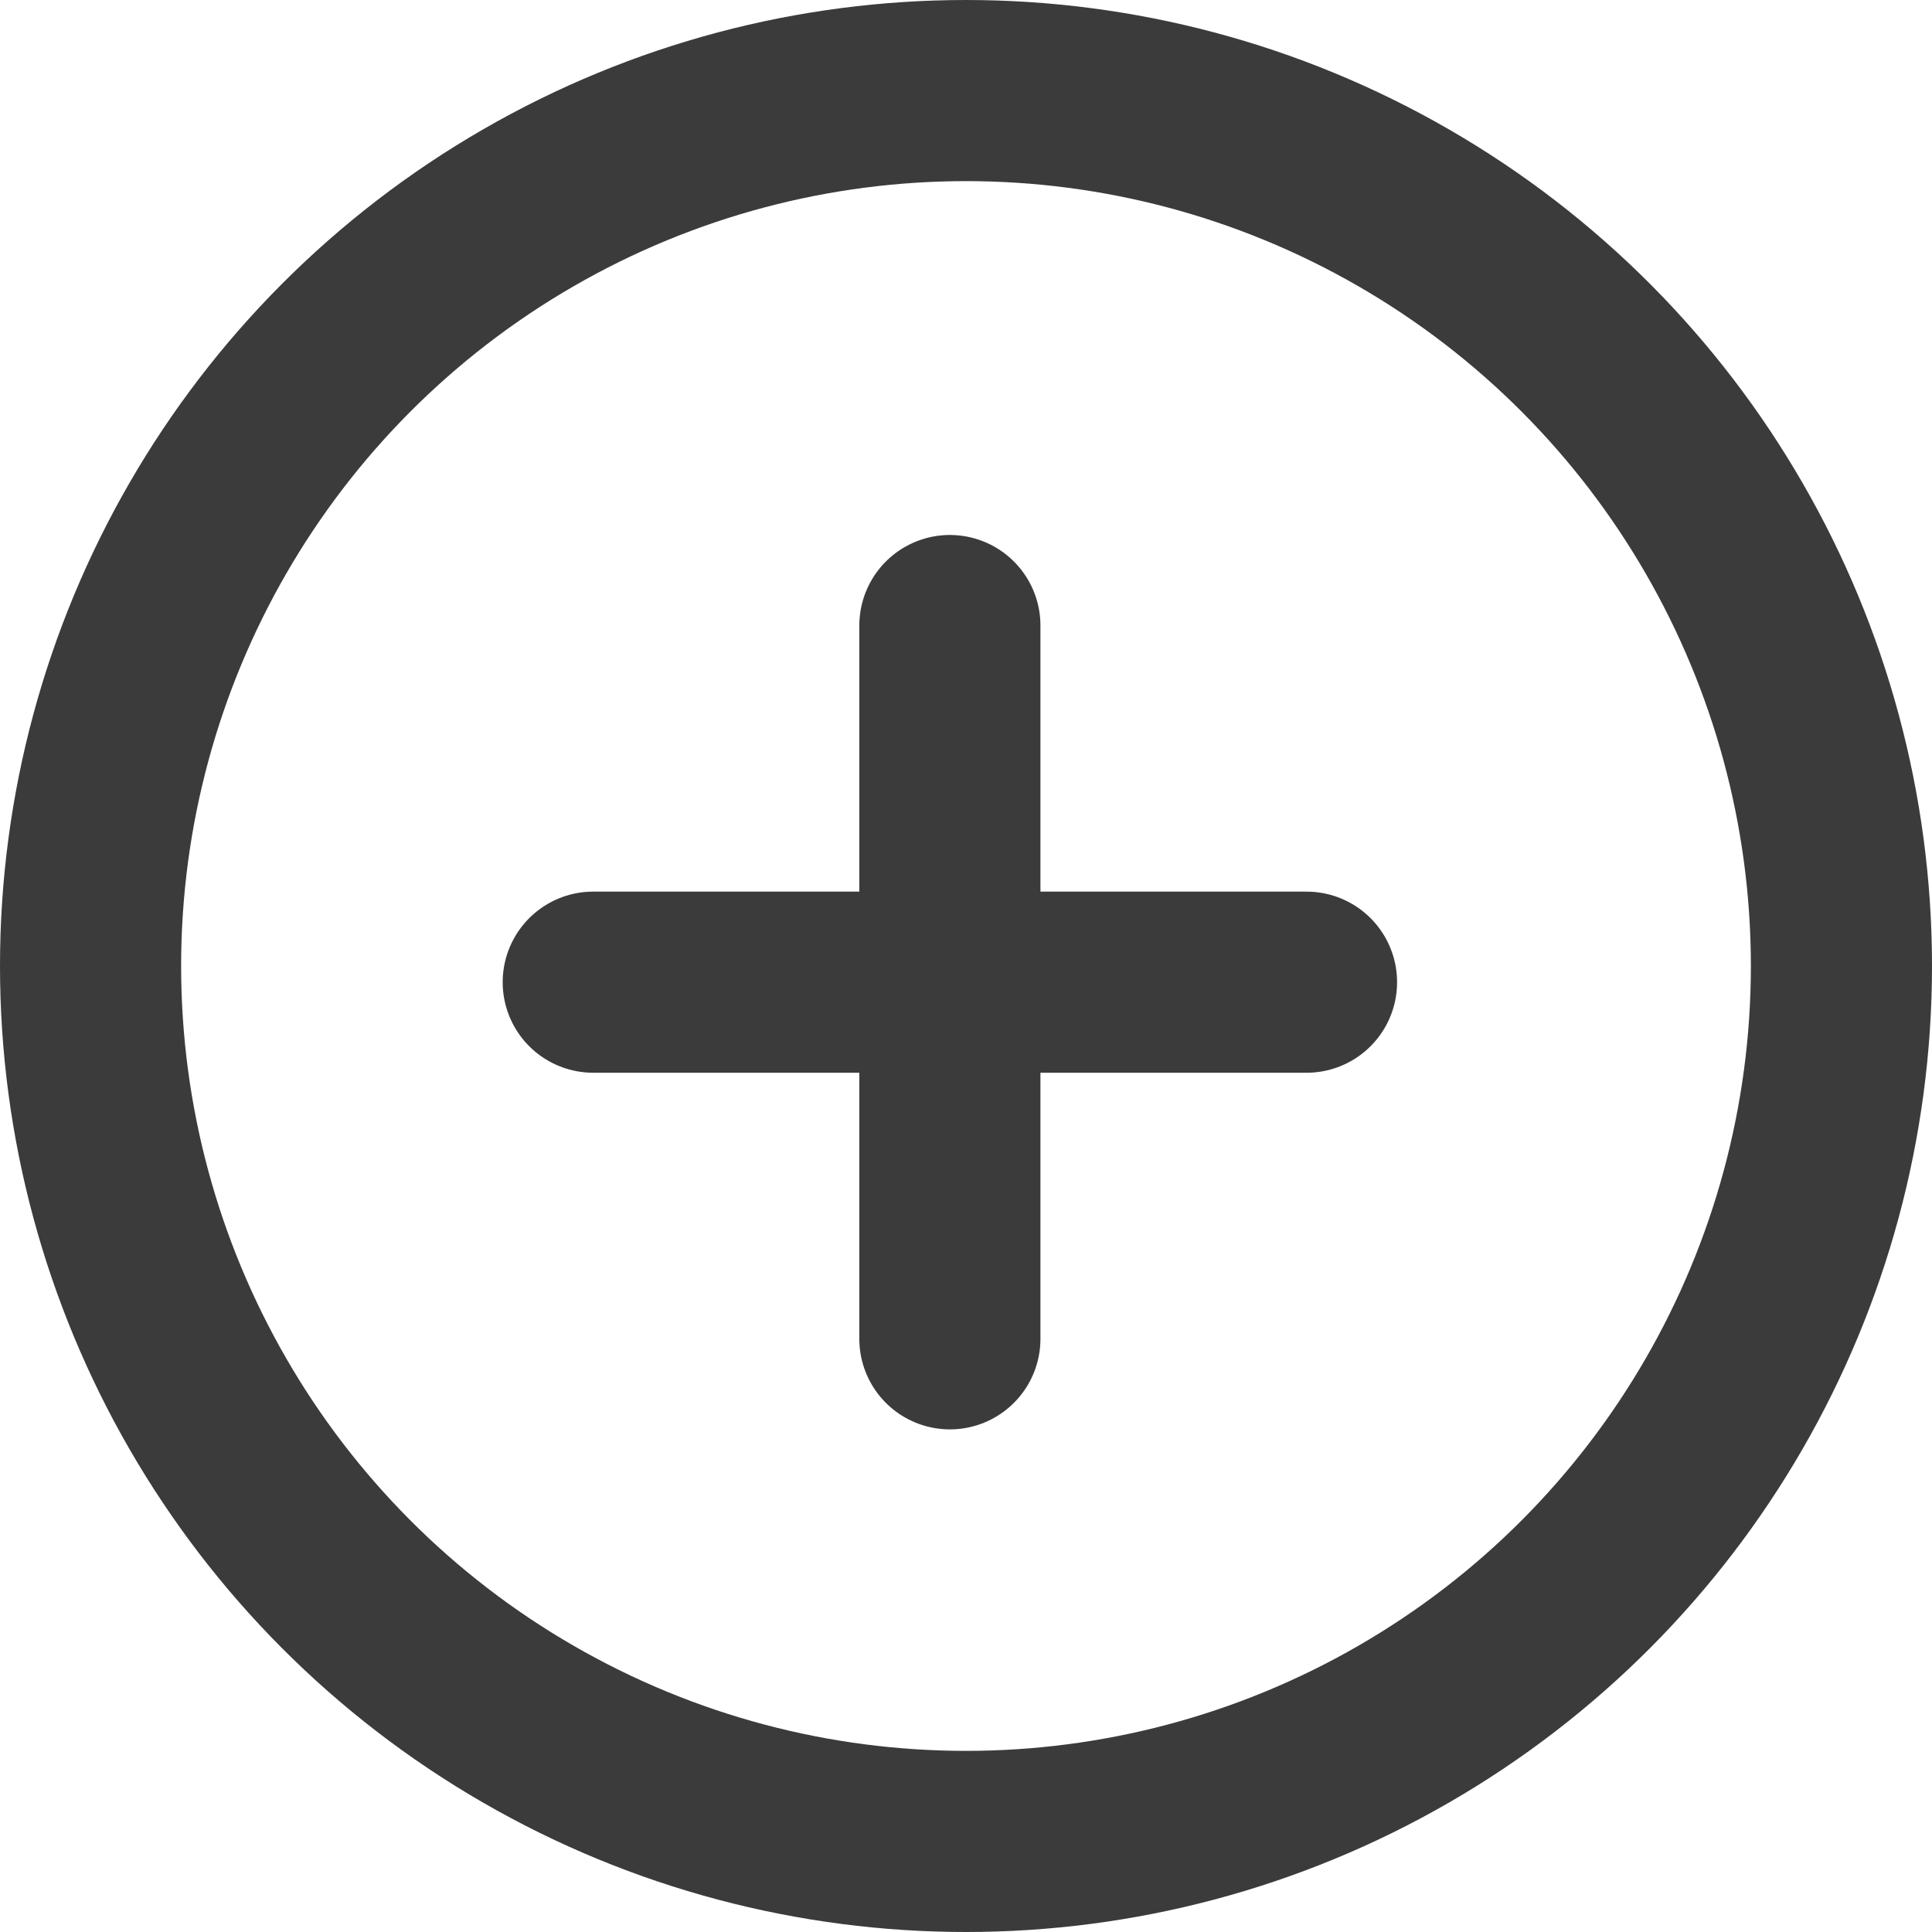
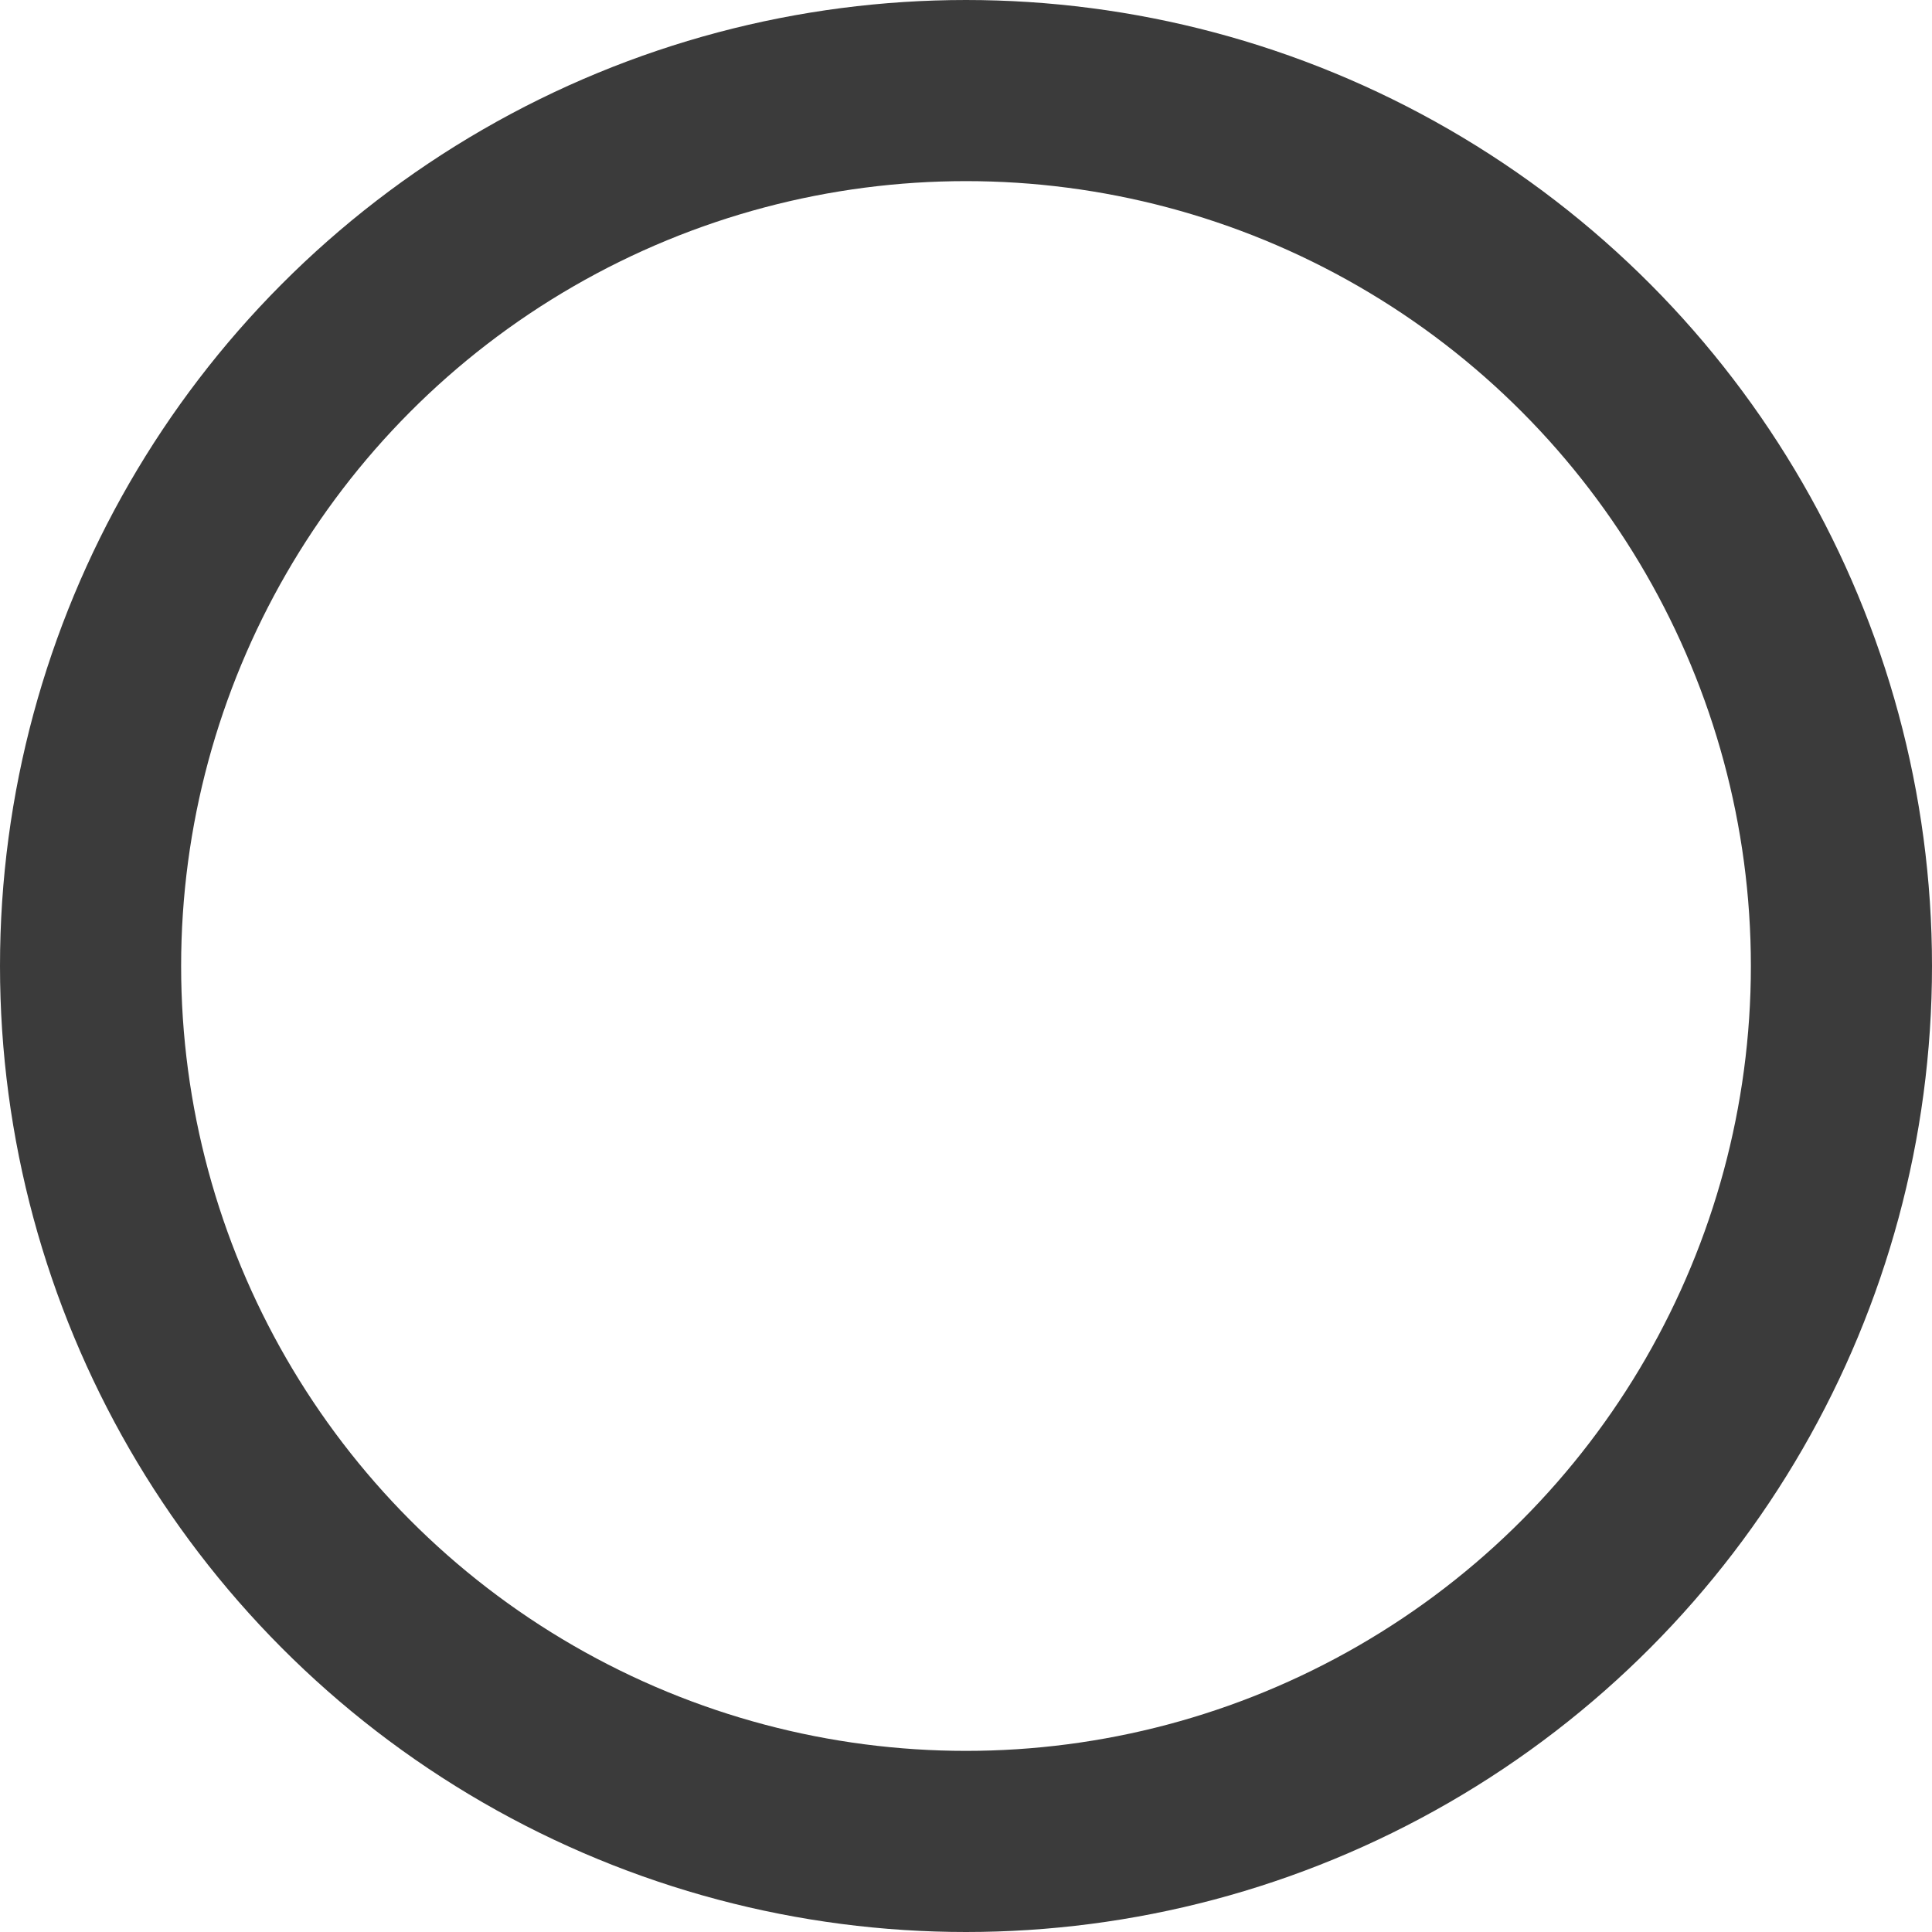
<svg xmlns="http://www.w3.org/2000/svg" width="32" height="32" viewBox="0 0 32 32">
  <g id="Grupo_47" data-name="Grupo 47" transform="translate(-0.979 -0.5)">
    <circle id="Elipse_1" data-name="Elipse 1" cx="14.5" cy="14.5" r="14.5" transform="translate(2.479 2)" fill="none" stroke="#3b3b3b" stroke-linecap="round" stroke-linejoin="round" stroke-width="3" />
-     <path id="Trazado_97" data-name="Trazado 97" d="M8,12H19.814" transform="translate(2.805 4.768)" fill="none" stroke="#3b3b3b" stroke-linecap="round" stroke-linejoin="round" stroke-width="3" />
-     <path id="Trazado_98" data-name="Trazado 98" d="M12,8V19.814" transform="translate(4.712 2.861)" fill="none" stroke="#3b3b3b" stroke-linecap="round" stroke-linejoin="round" stroke-width="3" />
  </g>
</svg>